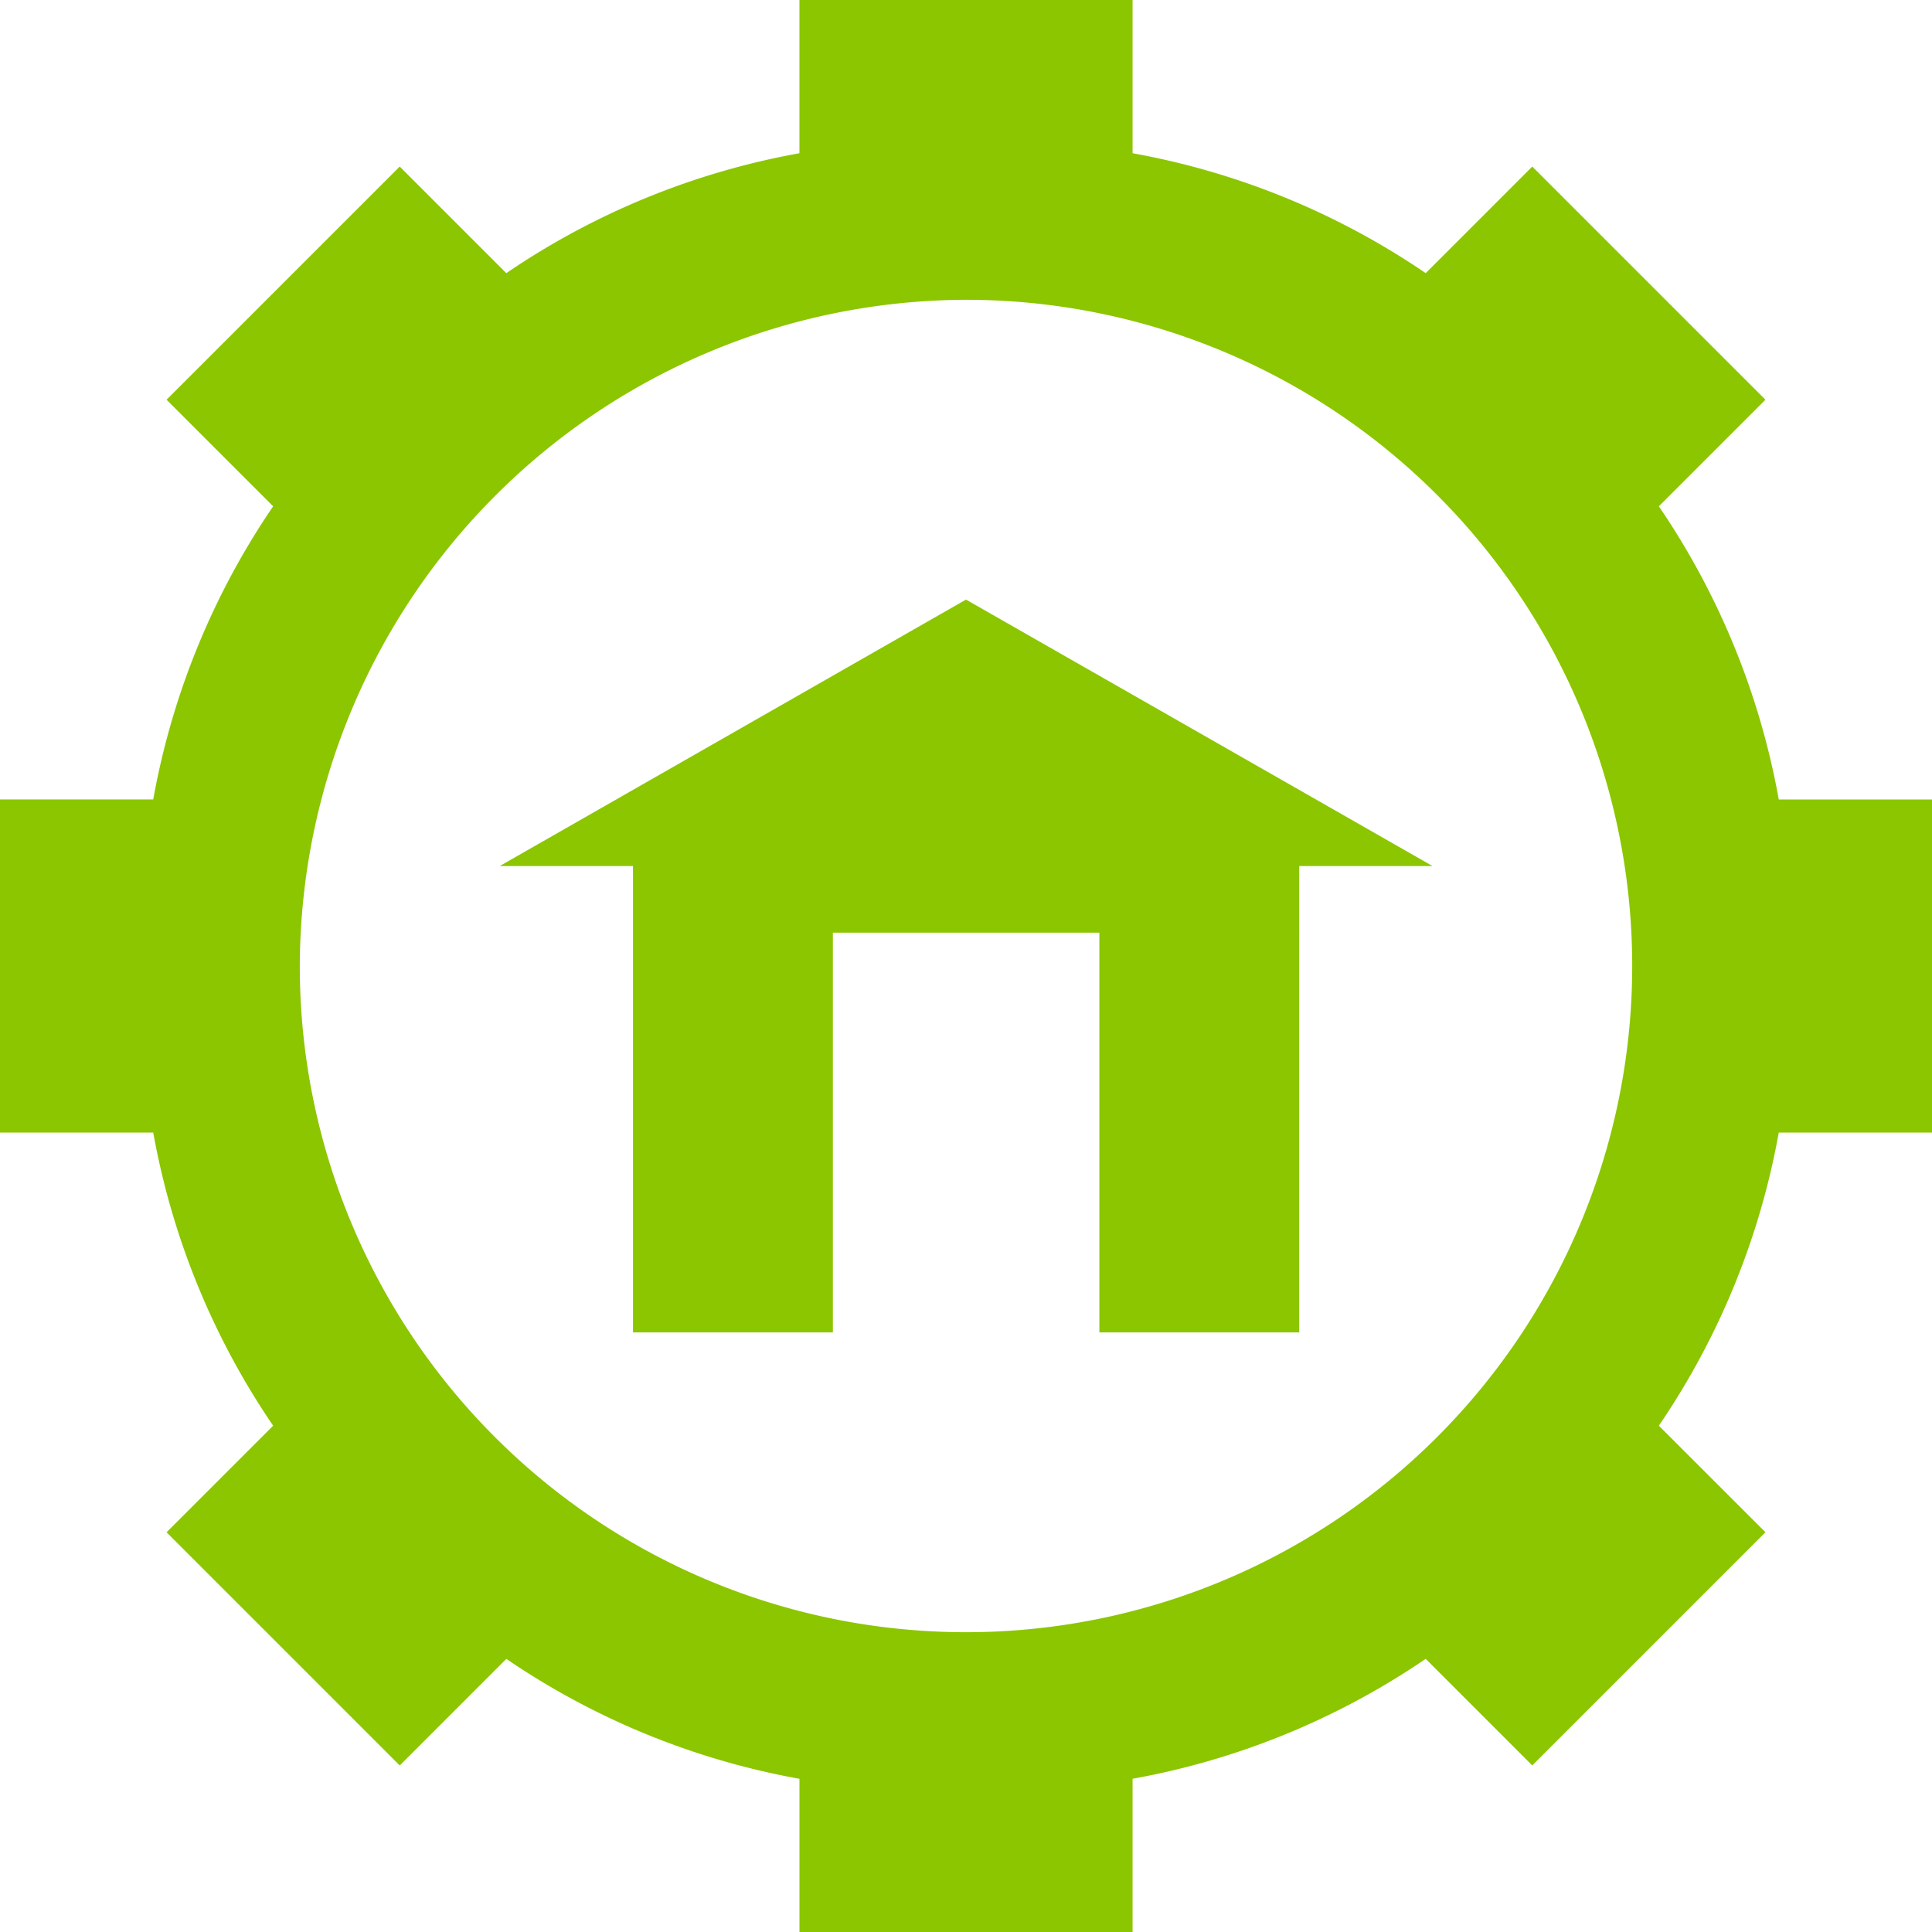
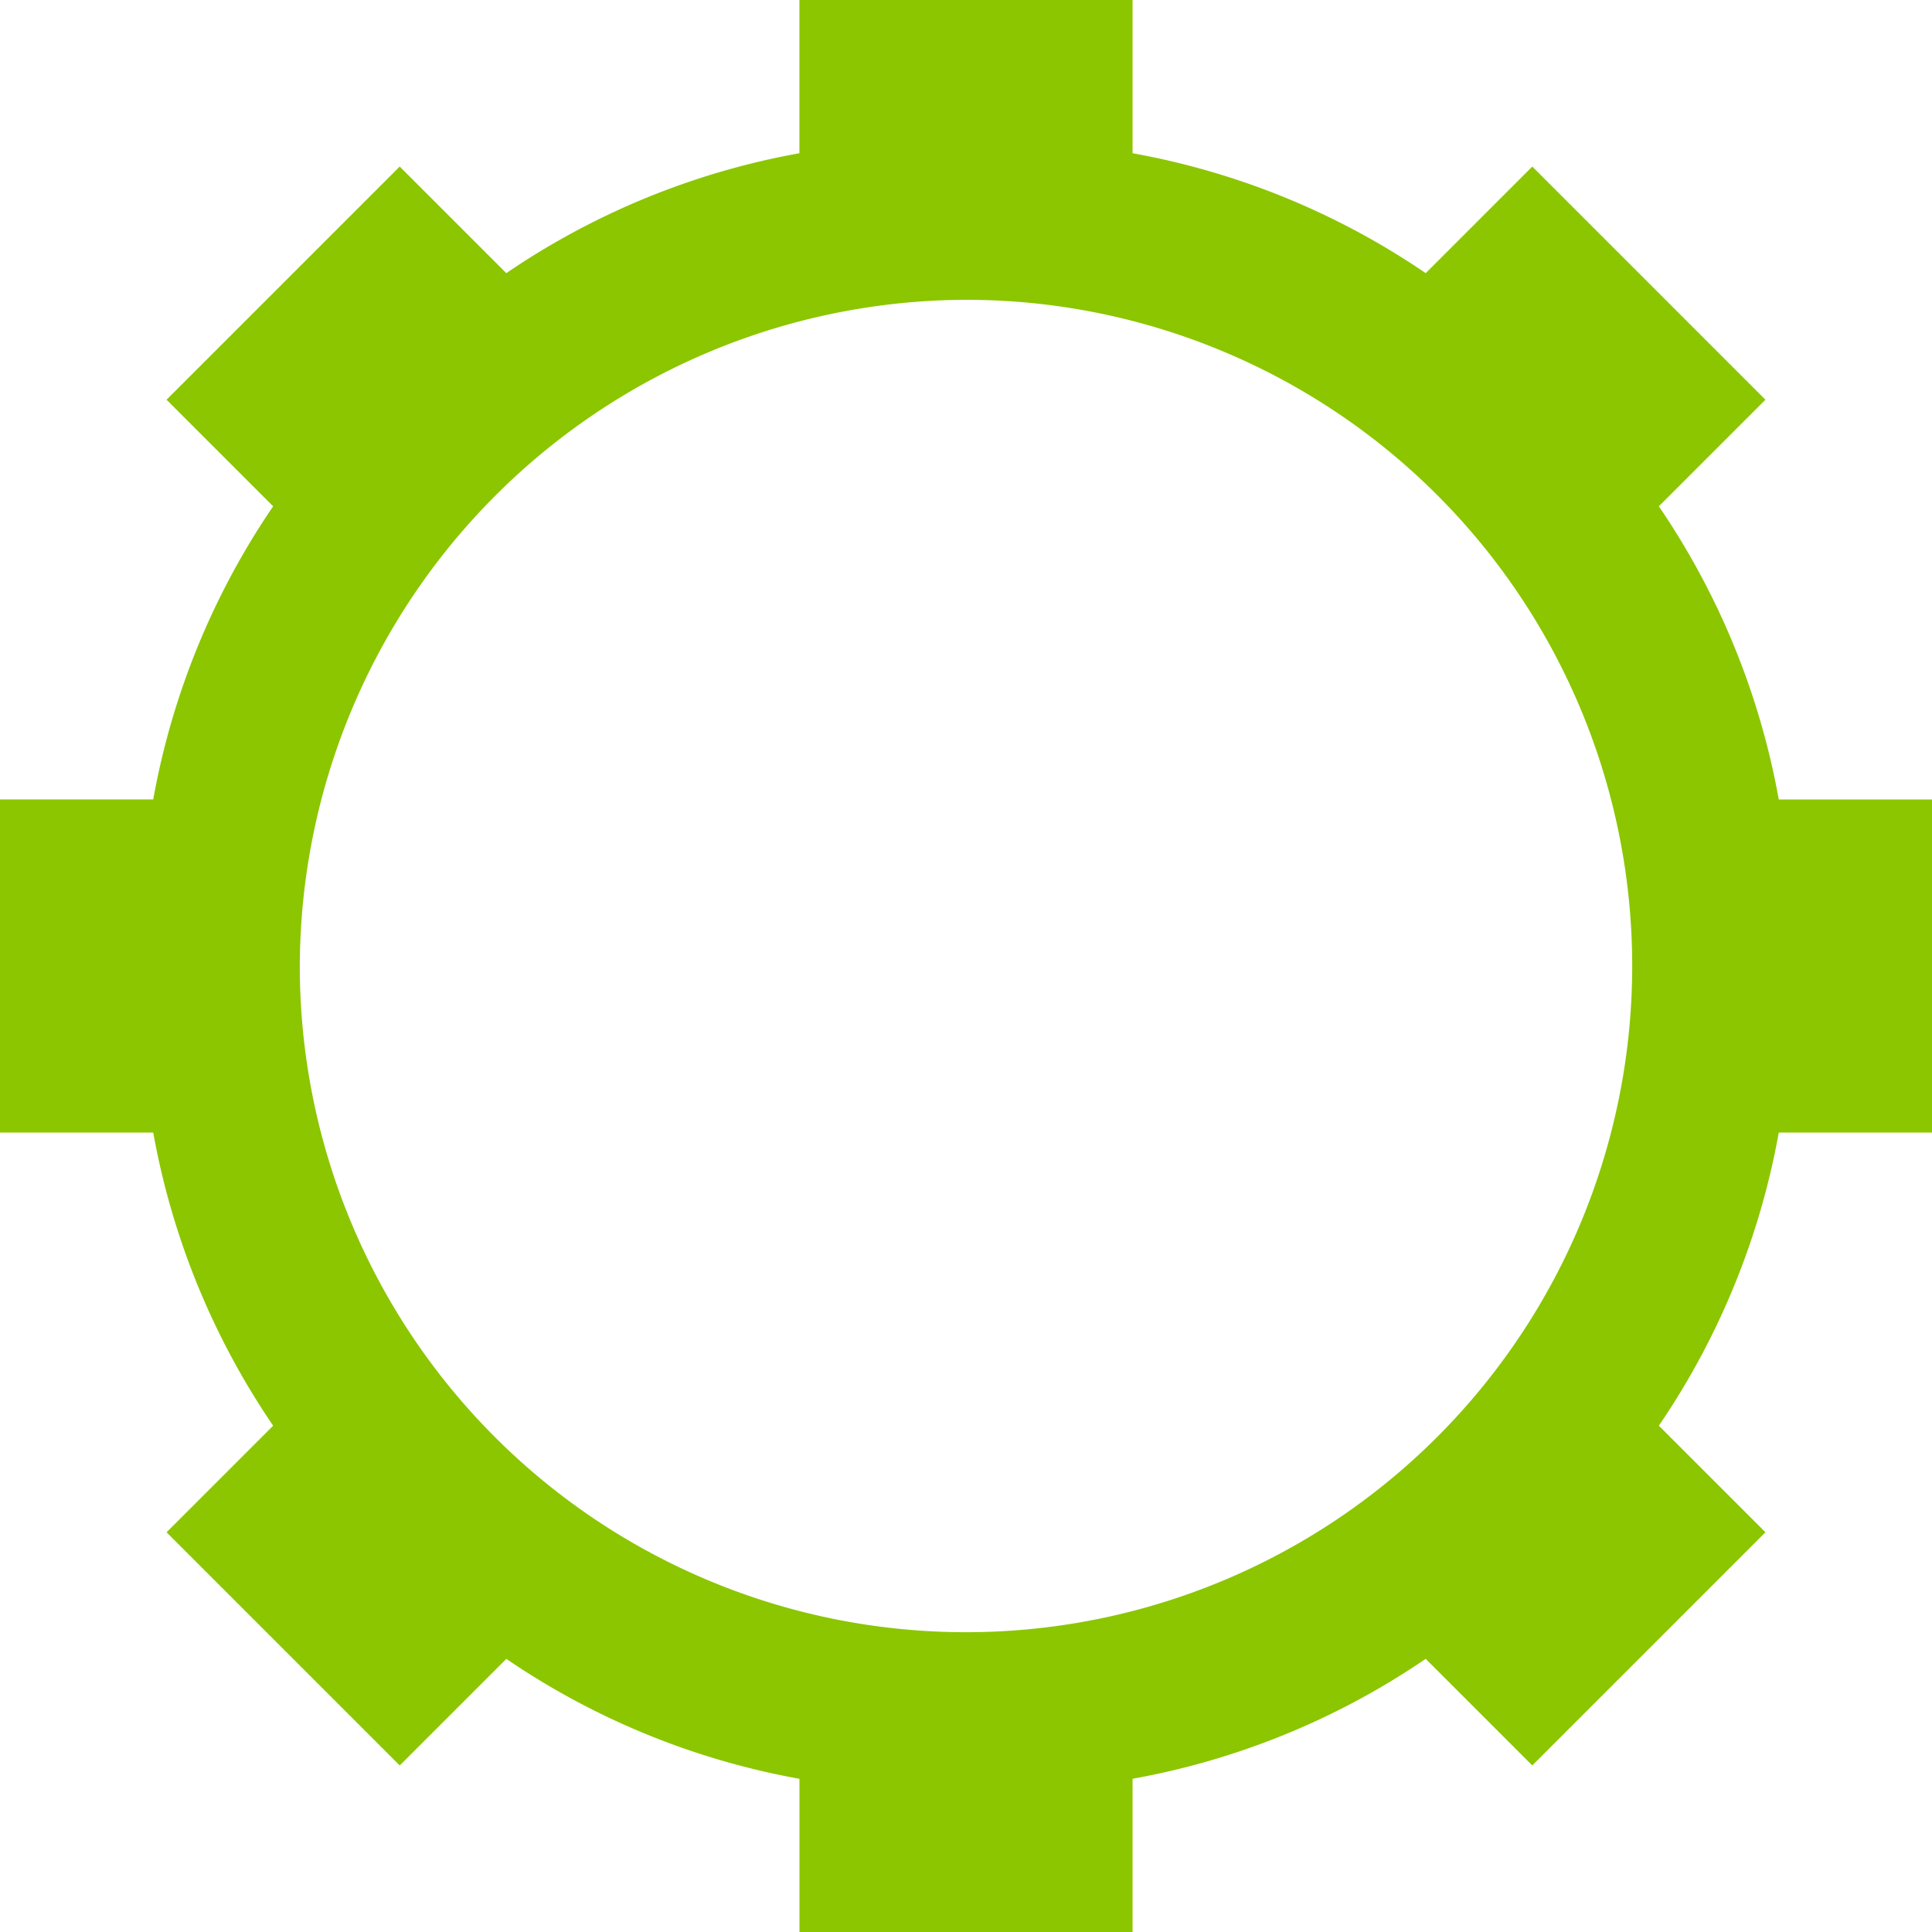
<svg xmlns="http://www.w3.org/2000/svg" id="Smart_Home_Automation" data-name="Smart Home Automation" width="70.998" height="70.998" viewBox="0 0 70.998 70.998">
  <path id="Path_38820" data-name="Path 38820" d="M10.038 52.392 6.121 56.309l8.569 8.569 3.917-3.917a27.877 27.877.0 0010.772 4.407V71H41.62V65.367A27.877 27.877.0 0052.392 60.96l3.917 3.917 8.569-8.569L60.96 52.392A27.877 27.877.0 0065.367 41.62H71V29.379H65.367A27.877 27.877.0 0060.96 18.606l3.917-3.917-8.568-8.568-3.917 3.917A27.877 27.877.0 0041.62 5.631V0H29.378V5.631a27.877 27.877.0 00-10.772 4.407L14.689 6.121 6.121 14.689l3.917 3.917A27.877 27.877.0 005.631 29.378H0V41.62H5.631a27.877 27.877.0 004.407 10.772zM35.5 11.017A24.482 24.482.0 1111.017 35.5 24.554 24.554.0 0135.5 11.017z" fill="#8bc600" />
-   <path id="Path_38821" data-name="Path 38821" d="M12.4 35.93h7.345V21.241h9.793V35.93h7.345V18.793h4.9L24.637 9 7.5 18.793h4.9z" transform="translate(10.862 13.034)" fill="#8bc600" />
</svg>